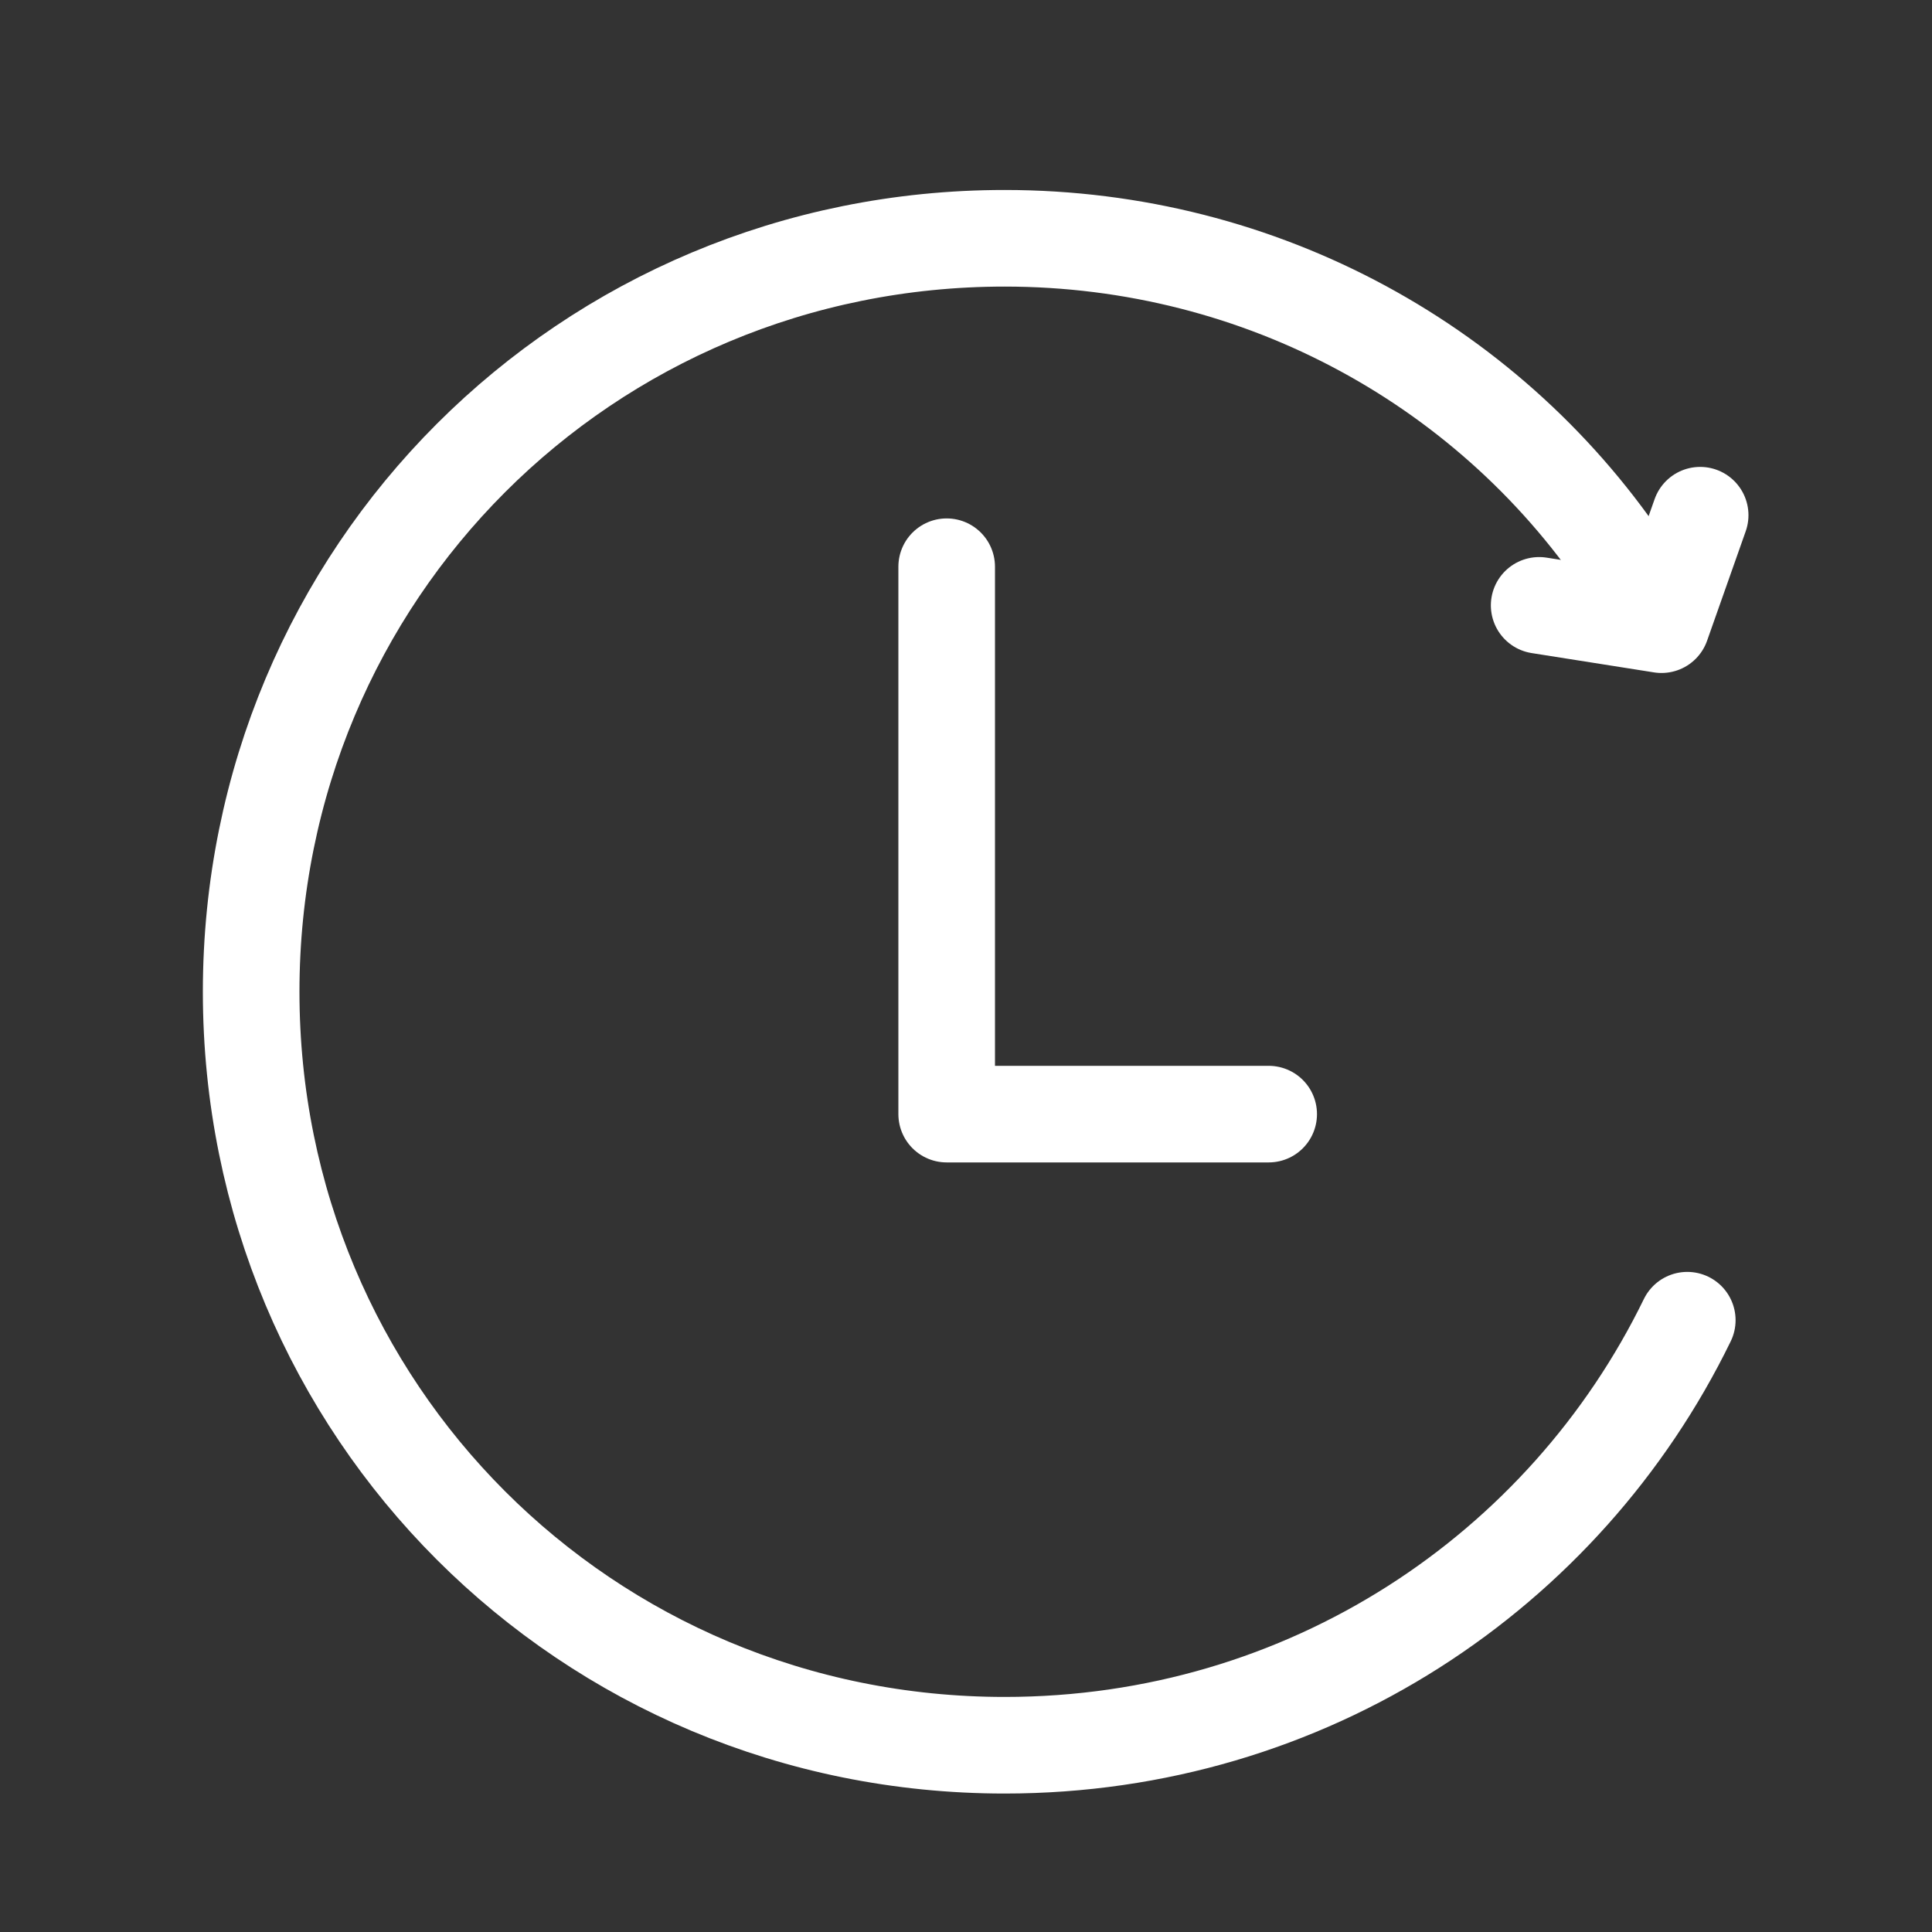
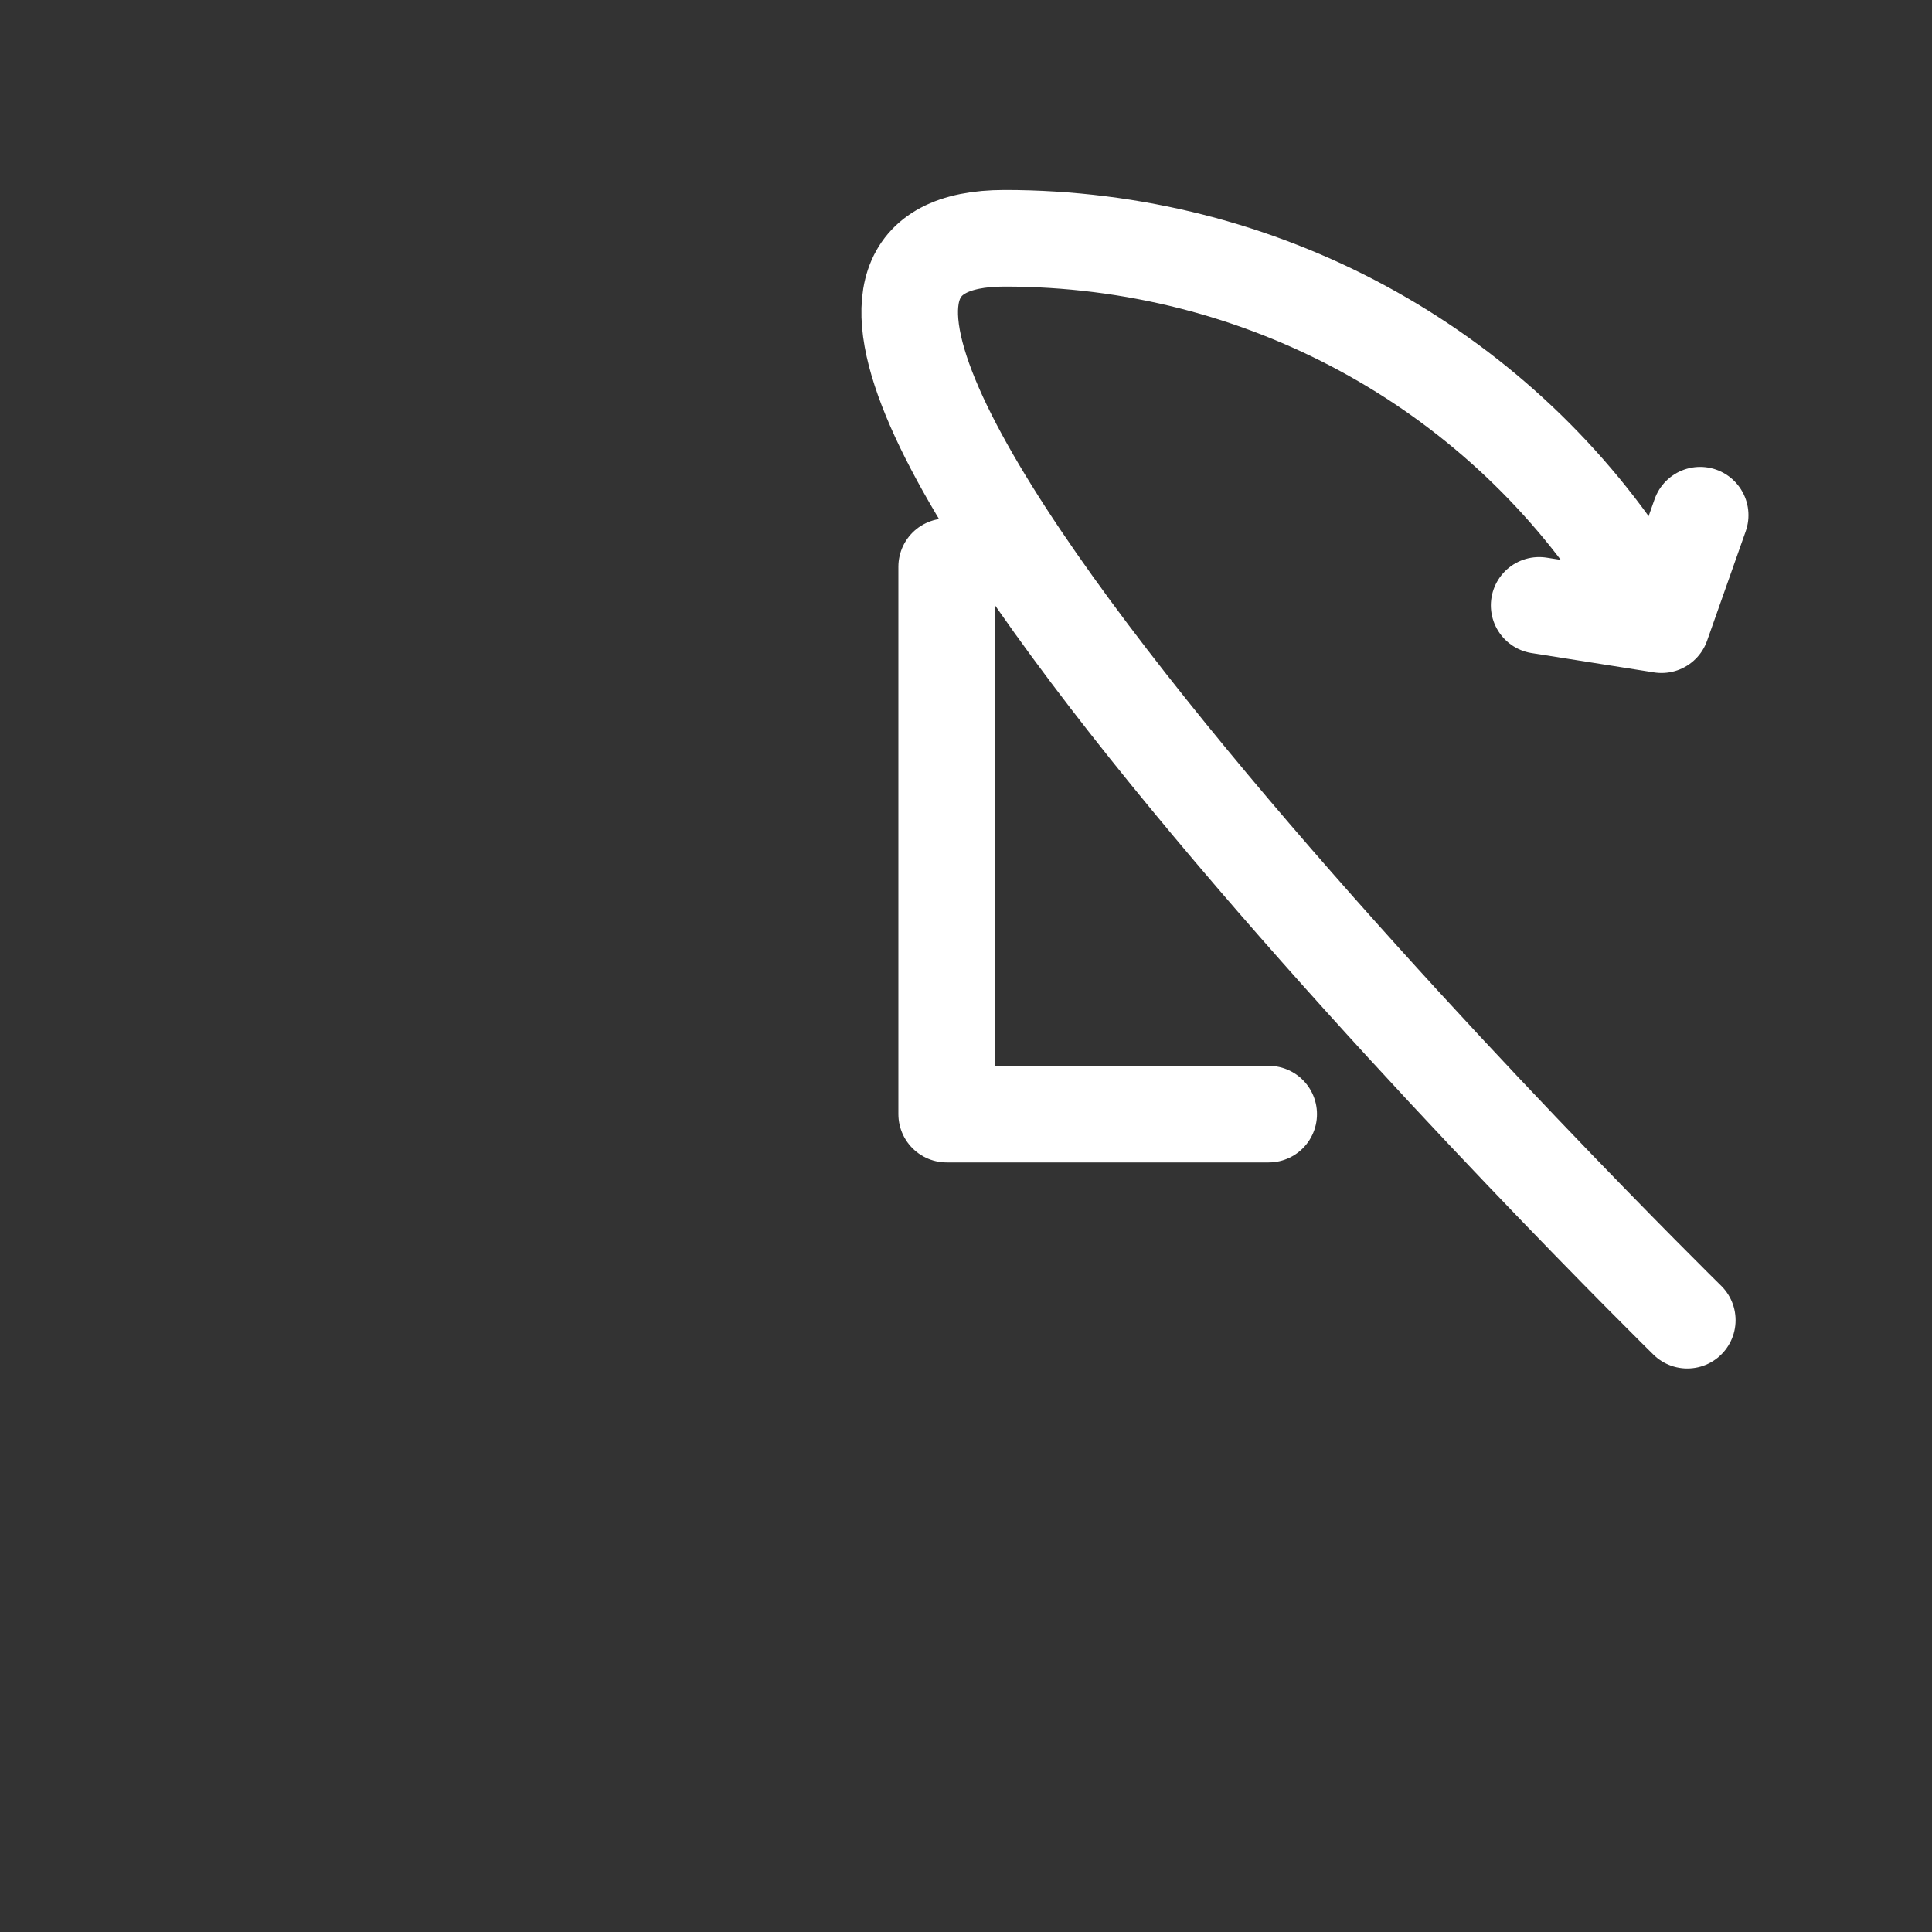
<svg xmlns="http://www.w3.org/2000/svg" id="Capa_1" data-name="Capa 1" viewBox="0 0 30 30">
  <rect x="0" y="0" width="30" height="30" fill="#333333" stroke="none" />
  <defs>
    <style>
      .cls-1 {
        stroke-width: 0px;
      }

      .cls-1, .cls-2 {
        fill: none;
      }

      .cls-2 {
        stroke: #fff;
        stroke-linecap: round;
        stroke-linejoin: round;
        stroke-width: 1.5px;
      }
    </style>
  </defs>
  <g id="StepBackward">
-     <rect class="cls-1" x=".15" y=".4" width="30" height="30" />
-   </g>
+     </g>
  <g>
    <polyline class="cls-2" points="26.4 8 25.8 9.7 23.9 9.4" />
-     <path class="cls-2" d="M26.2,20.5c-1.9,3.9-5.9,6.6-10.6,6.6-6.5,0-11.7-5.2-11.7-11.7S9.1,3.7,15.6,3.7c4,0,7.6,2,9.7,5.2" />
+     <path class="cls-2" d="M26.2,20.5S9.1,3.7,15.6,3.7c4,0,7.6,2,9.7,5.2" />
    <polyline class="cls-2" points="14.7 8.8 14.7 17.3 19.7 17.3" />
  </g>
</svg>